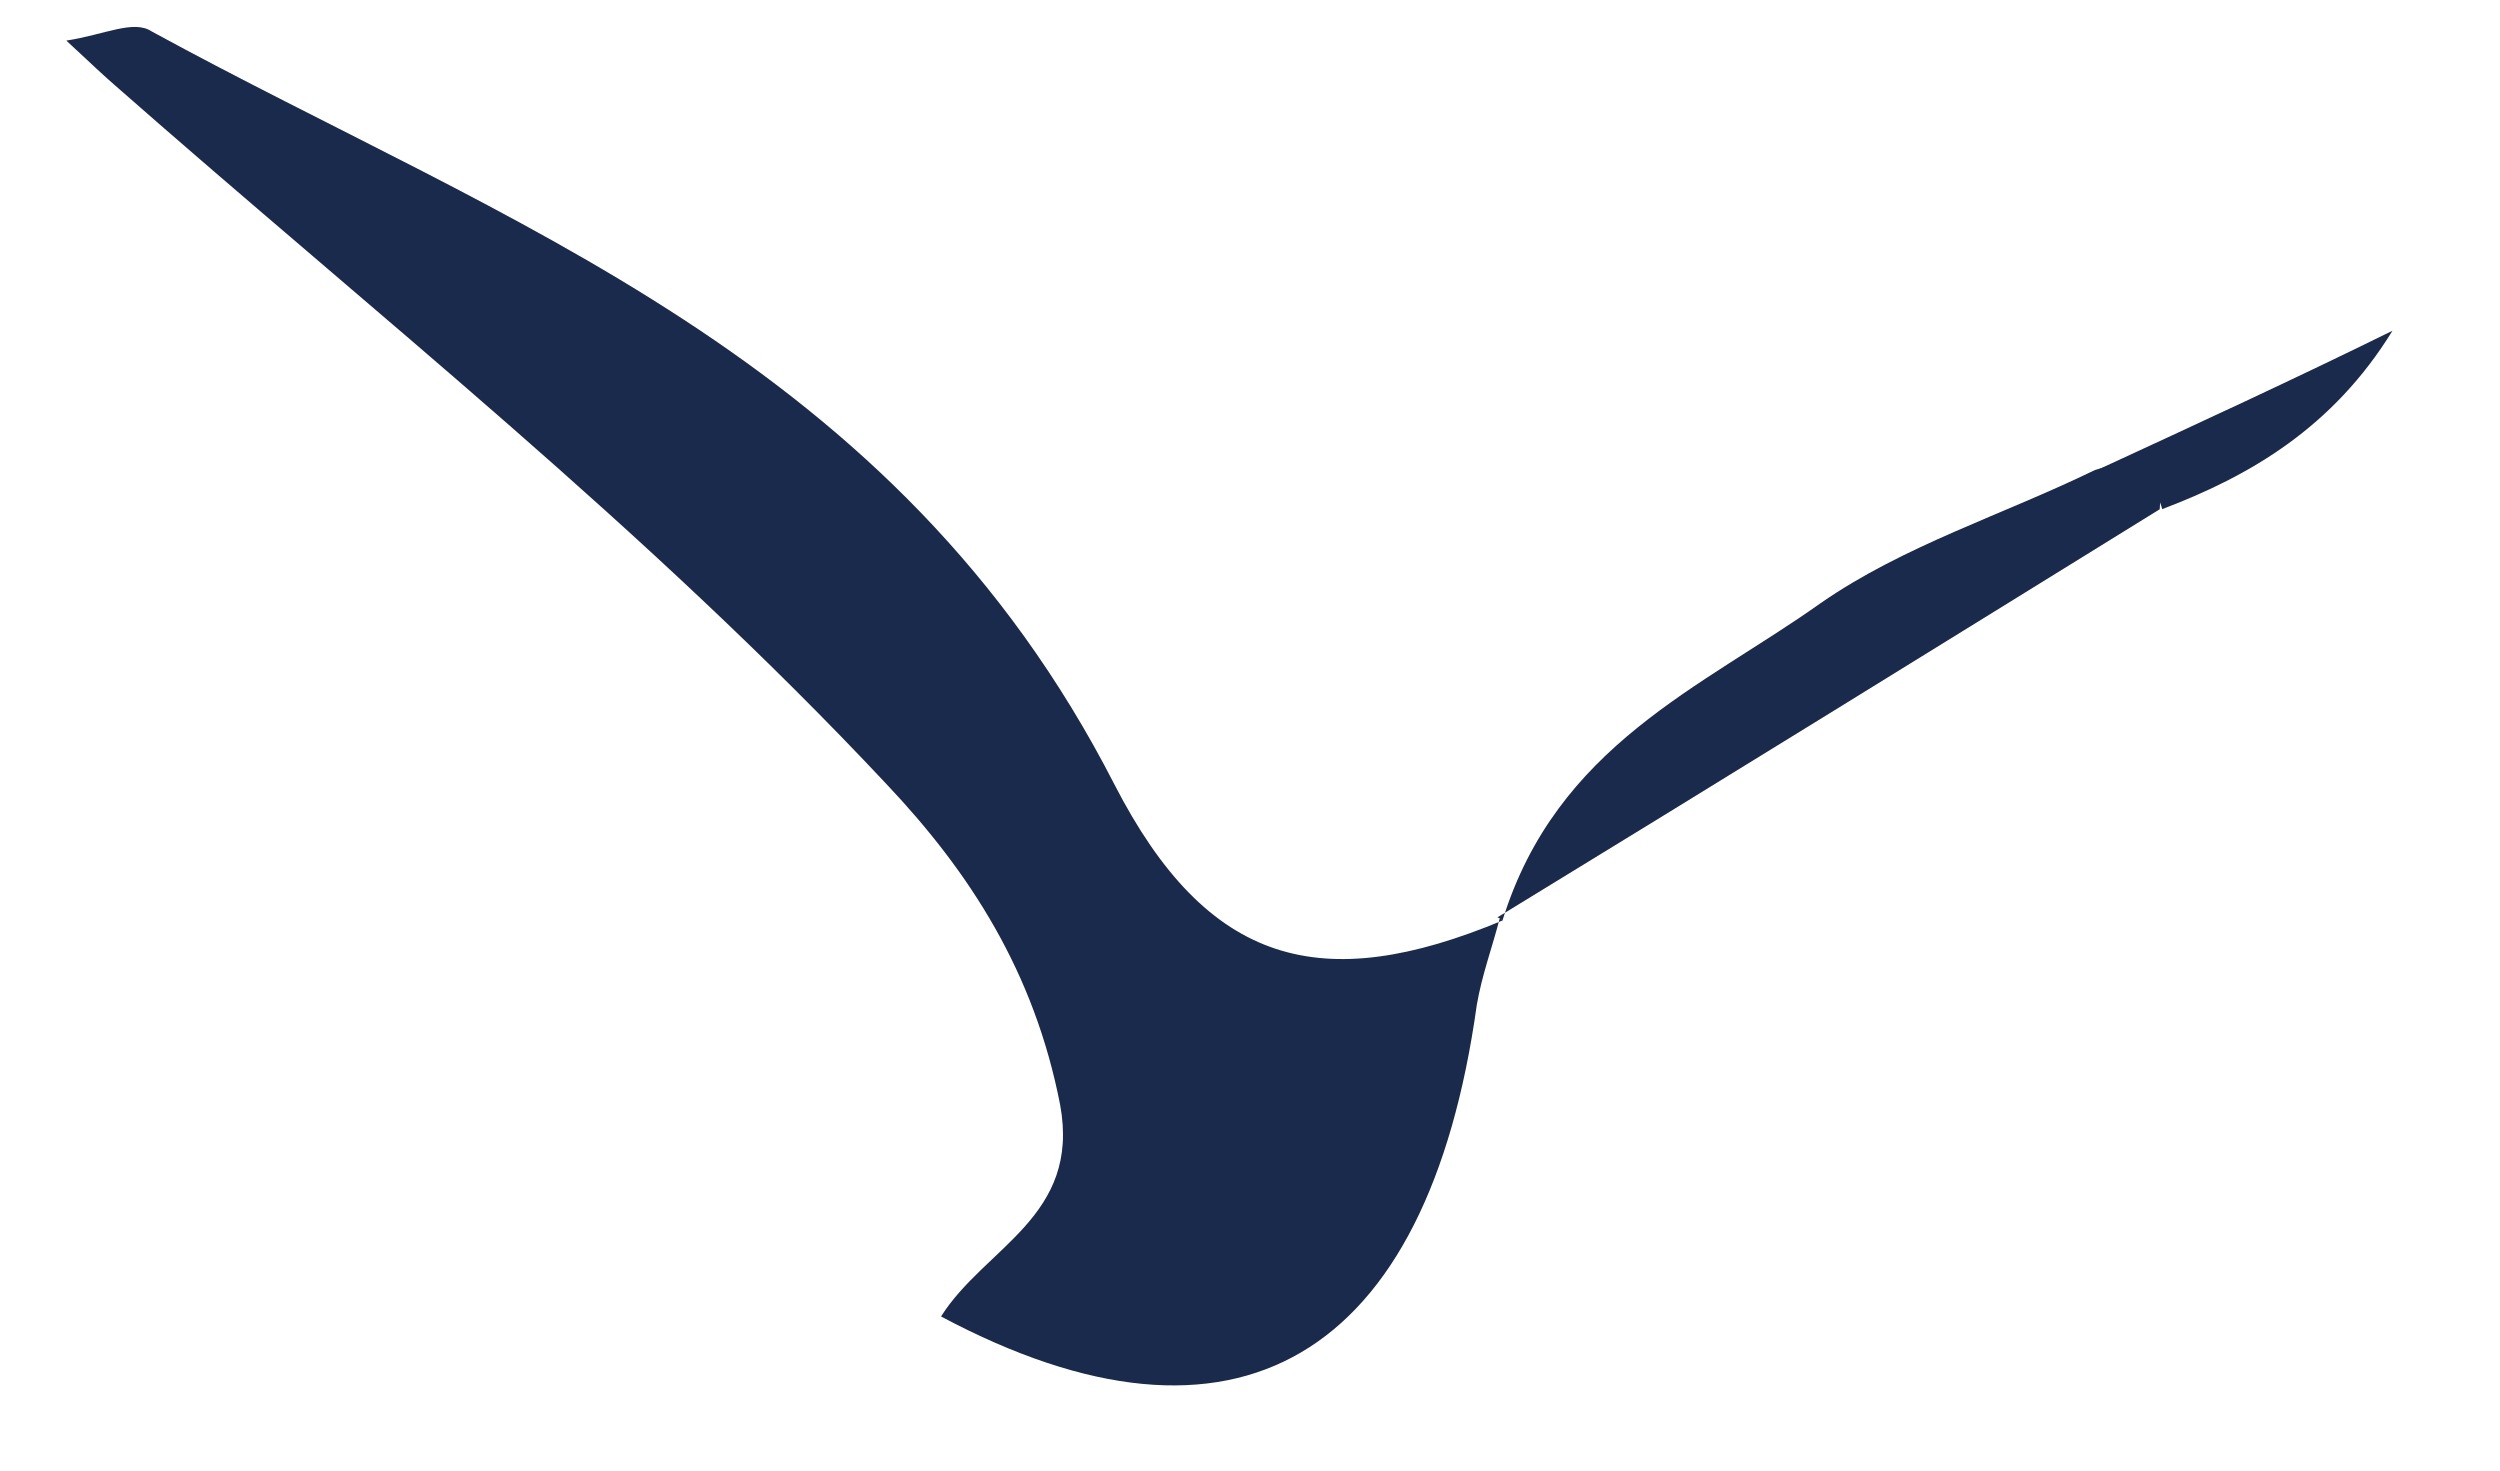
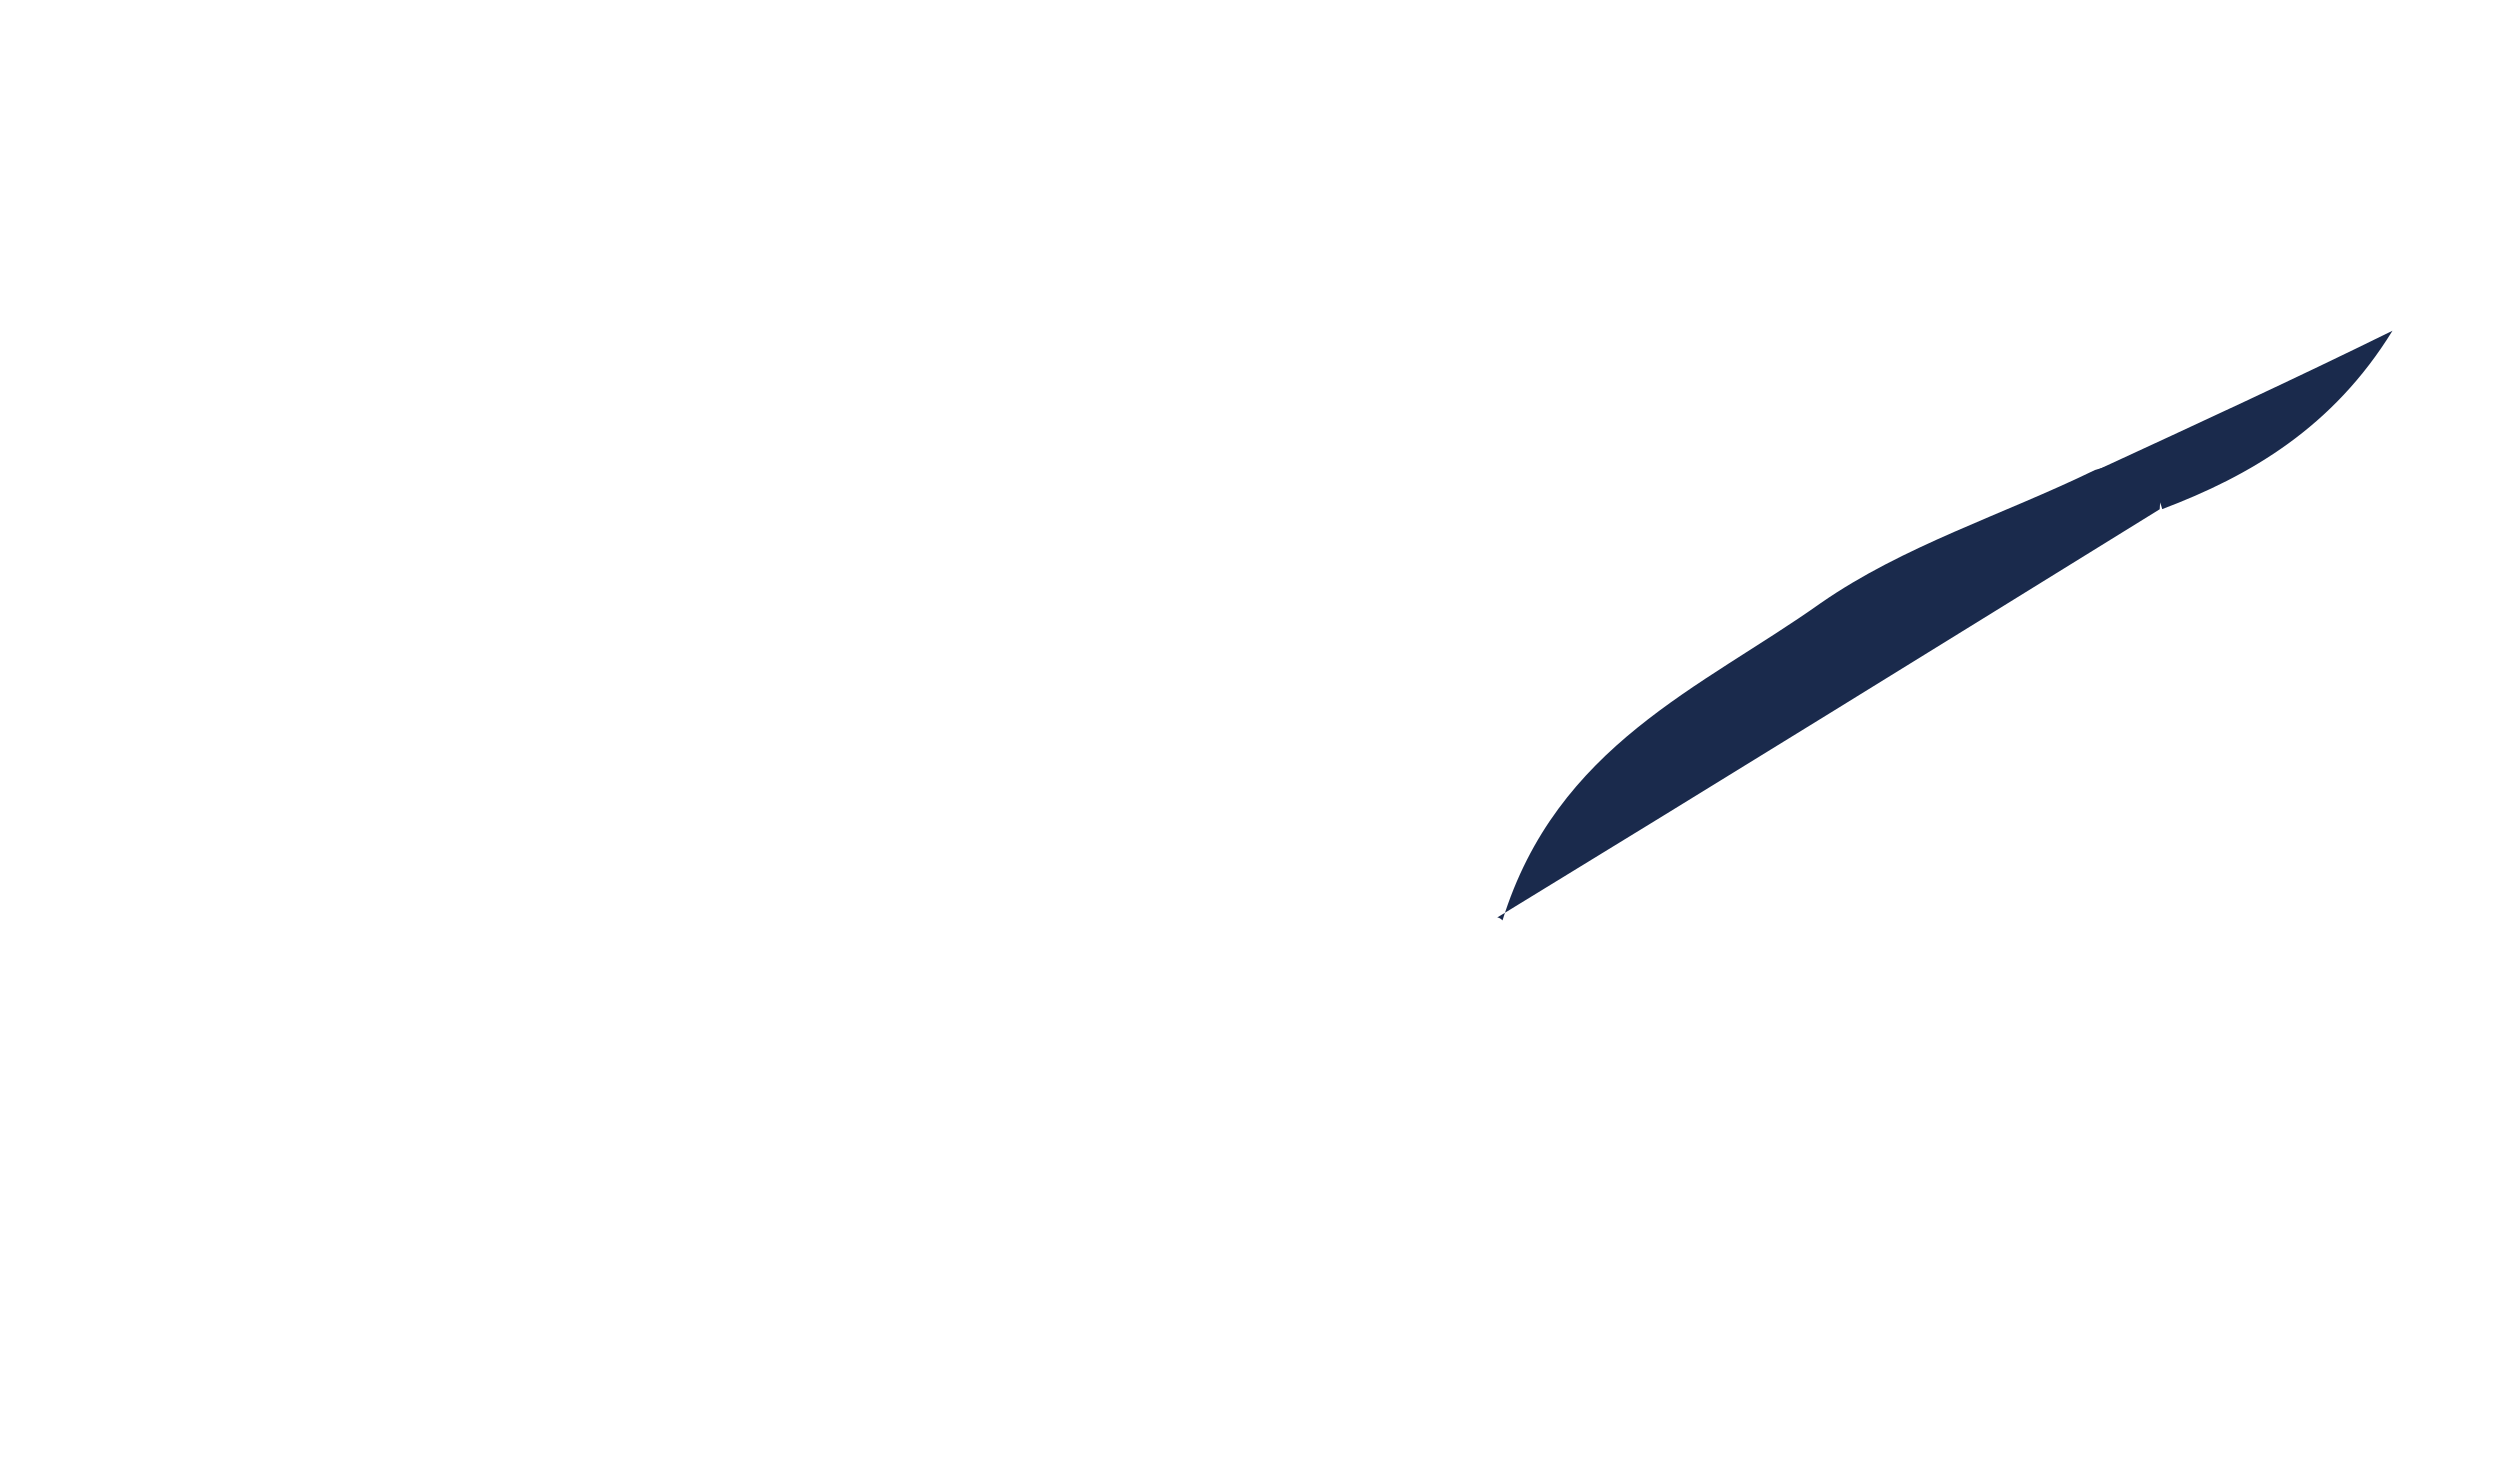
<svg xmlns="http://www.w3.org/2000/svg" width="17" height="10" viewBox="0 0 17 10" fill="none">
-   <path d="M10.2 6.238C10.147 6.444 10.077 6.629 10.042 6.835C9.707 9.24 8.405 10.021 6.399 8.952C6.698 8.479 7.349 8.274 7.209 7.513C7.033 6.608 6.593 5.93 6.03 5.334C4.393 3.586 2.563 2.147 0.786 0.584C0.715 0.523 0.627 0.44 0.451 0.276C0.715 0.235 0.909 0.132 1.032 0.214C3.443 1.53 6.082 2.414 7.578 5.334C8.212 6.567 8.986 6.773 10.218 6.259L10.2 6.238Z" fill="#1A2A4C" />
  <path d="M10.217 6.259C10.586 5.067 11.572 4.676 12.381 4.101C12.944 3.71 13.613 3.504 14.246 3.196C14.475 3.134 14.722 2.99 14.686 3.463C13.191 4.388 11.695 5.314 10.181 6.239C10.199 6.239 10.217 6.259 10.217 6.259Z" fill="#1A2A4C" />
  <path d="M14.703 3.462C14.633 3.195 14.404 3.277 14.263 3.195C14.932 2.886 15.601 2.578 16.269 2.249C15.864 2.907 15.301 3.236 14.703 3.462Z" fill="#1A2A4C" />
</svg>